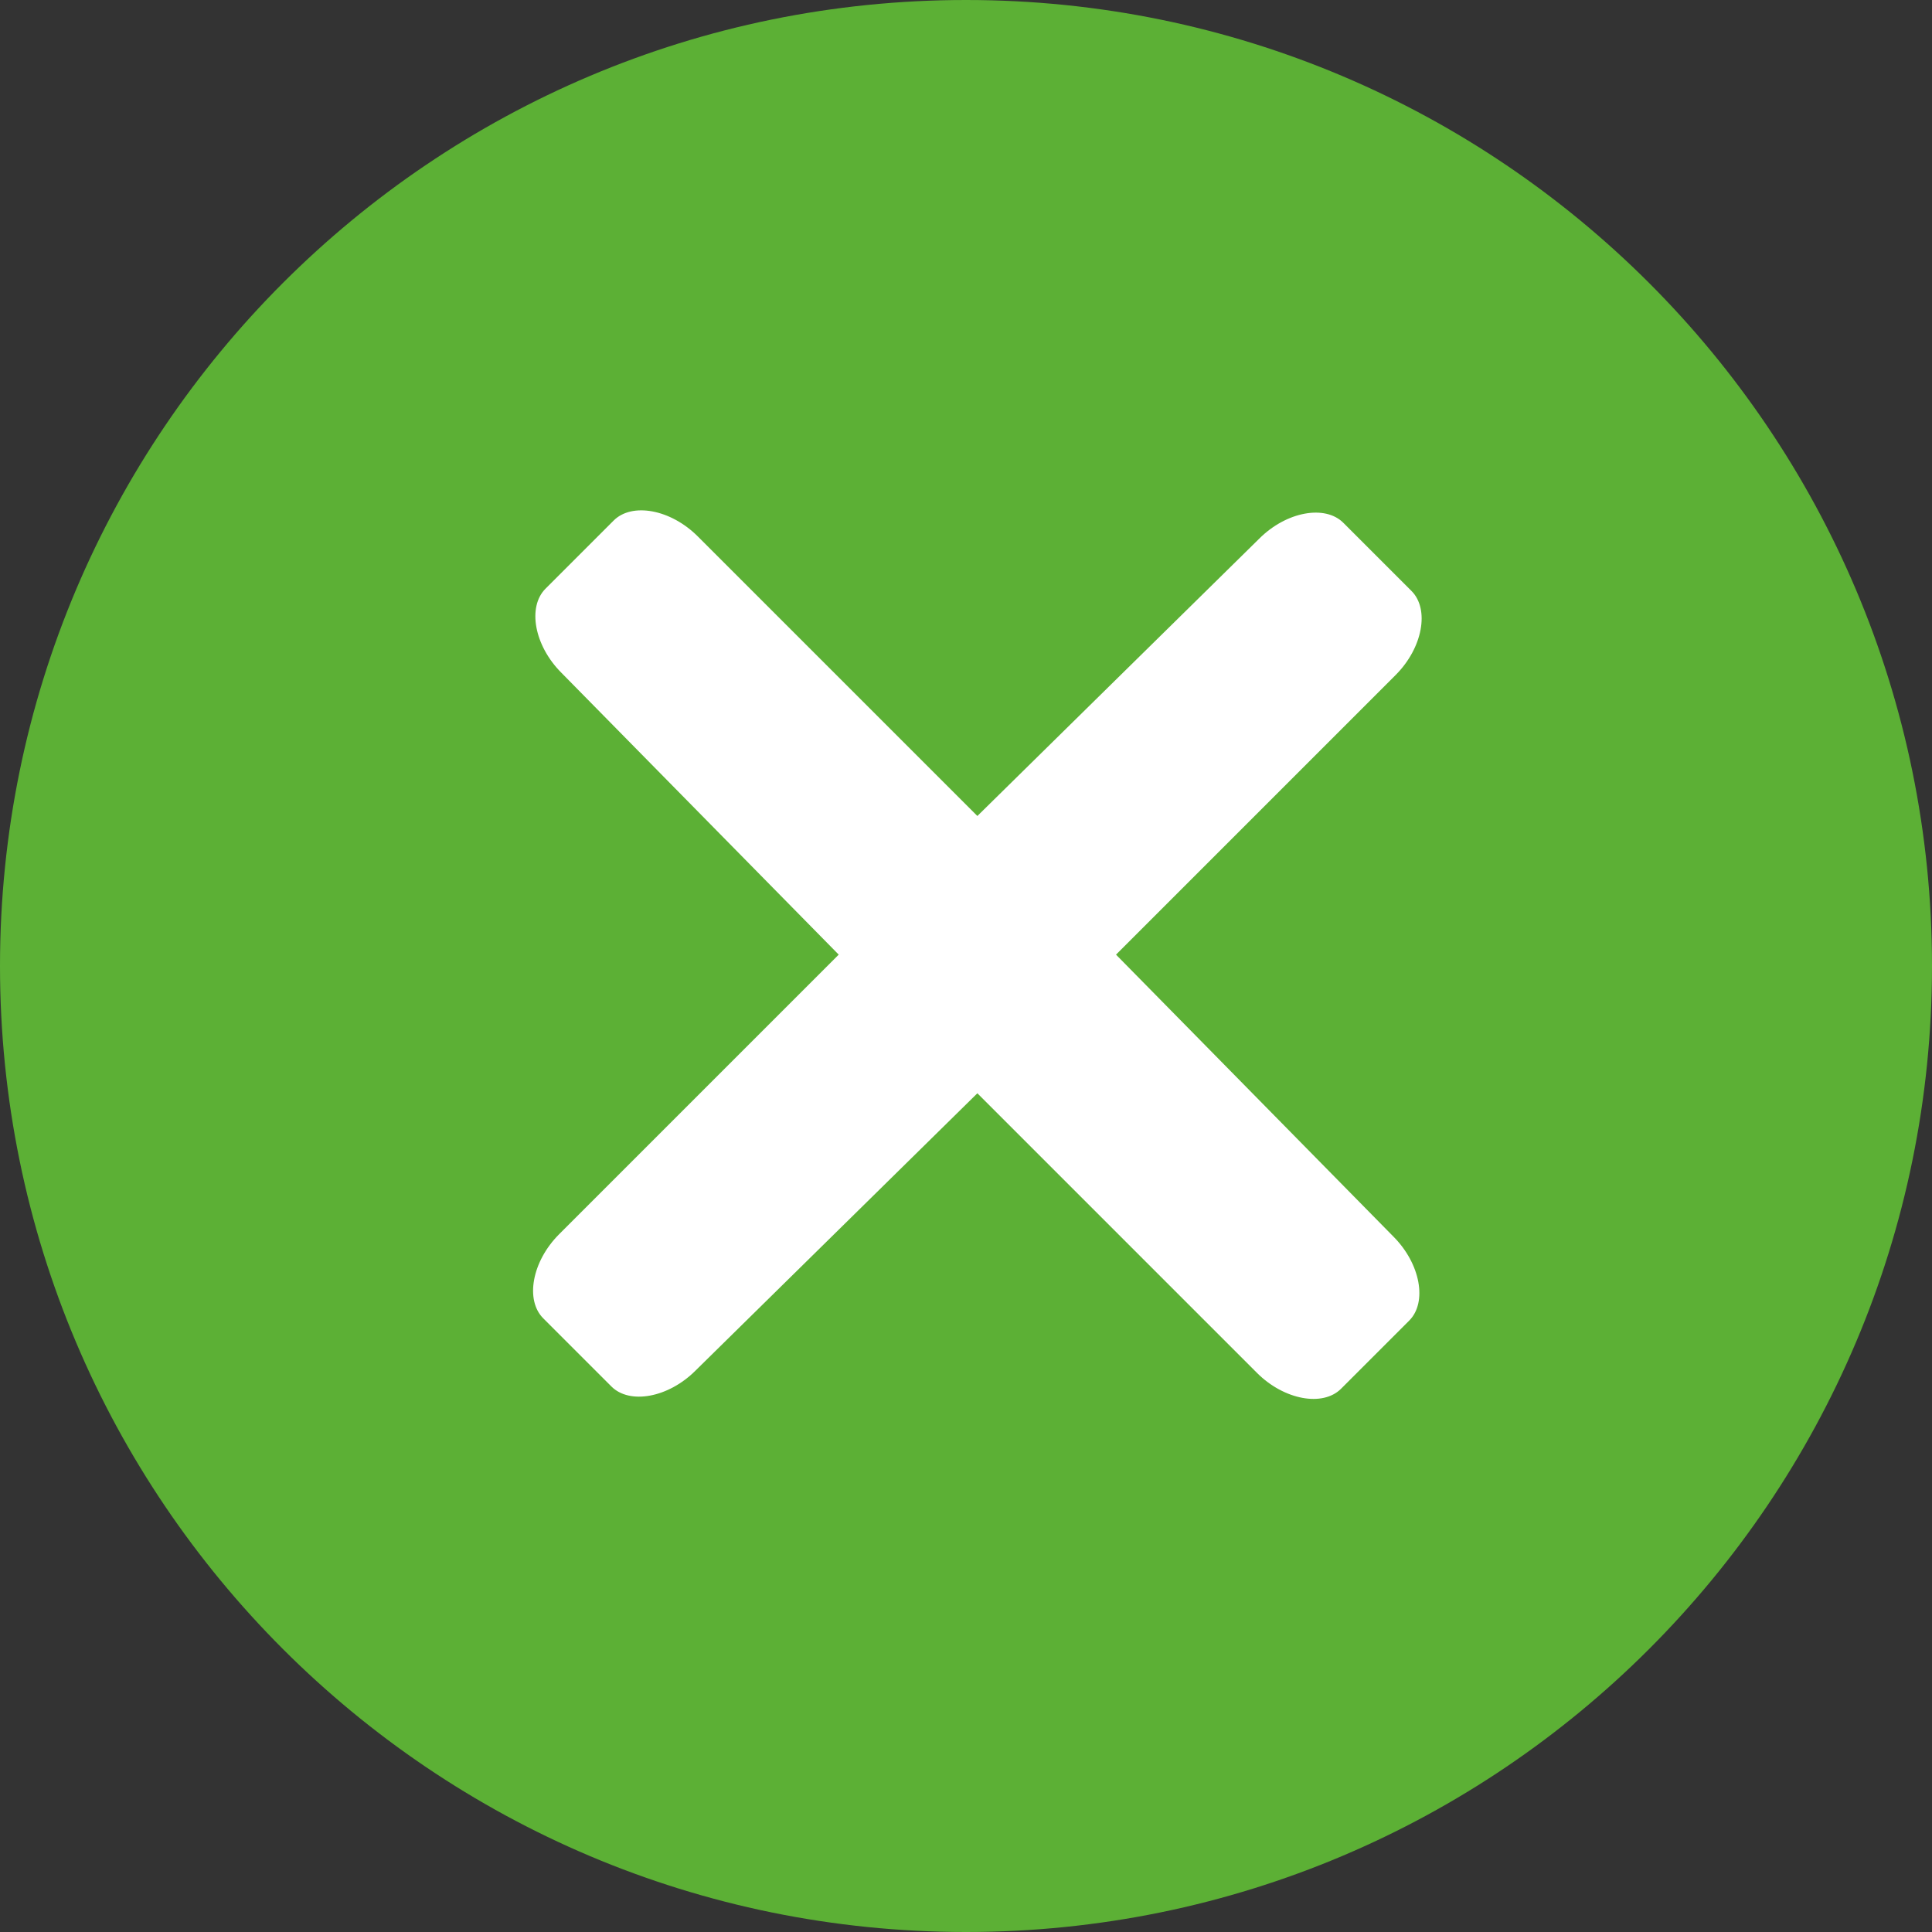
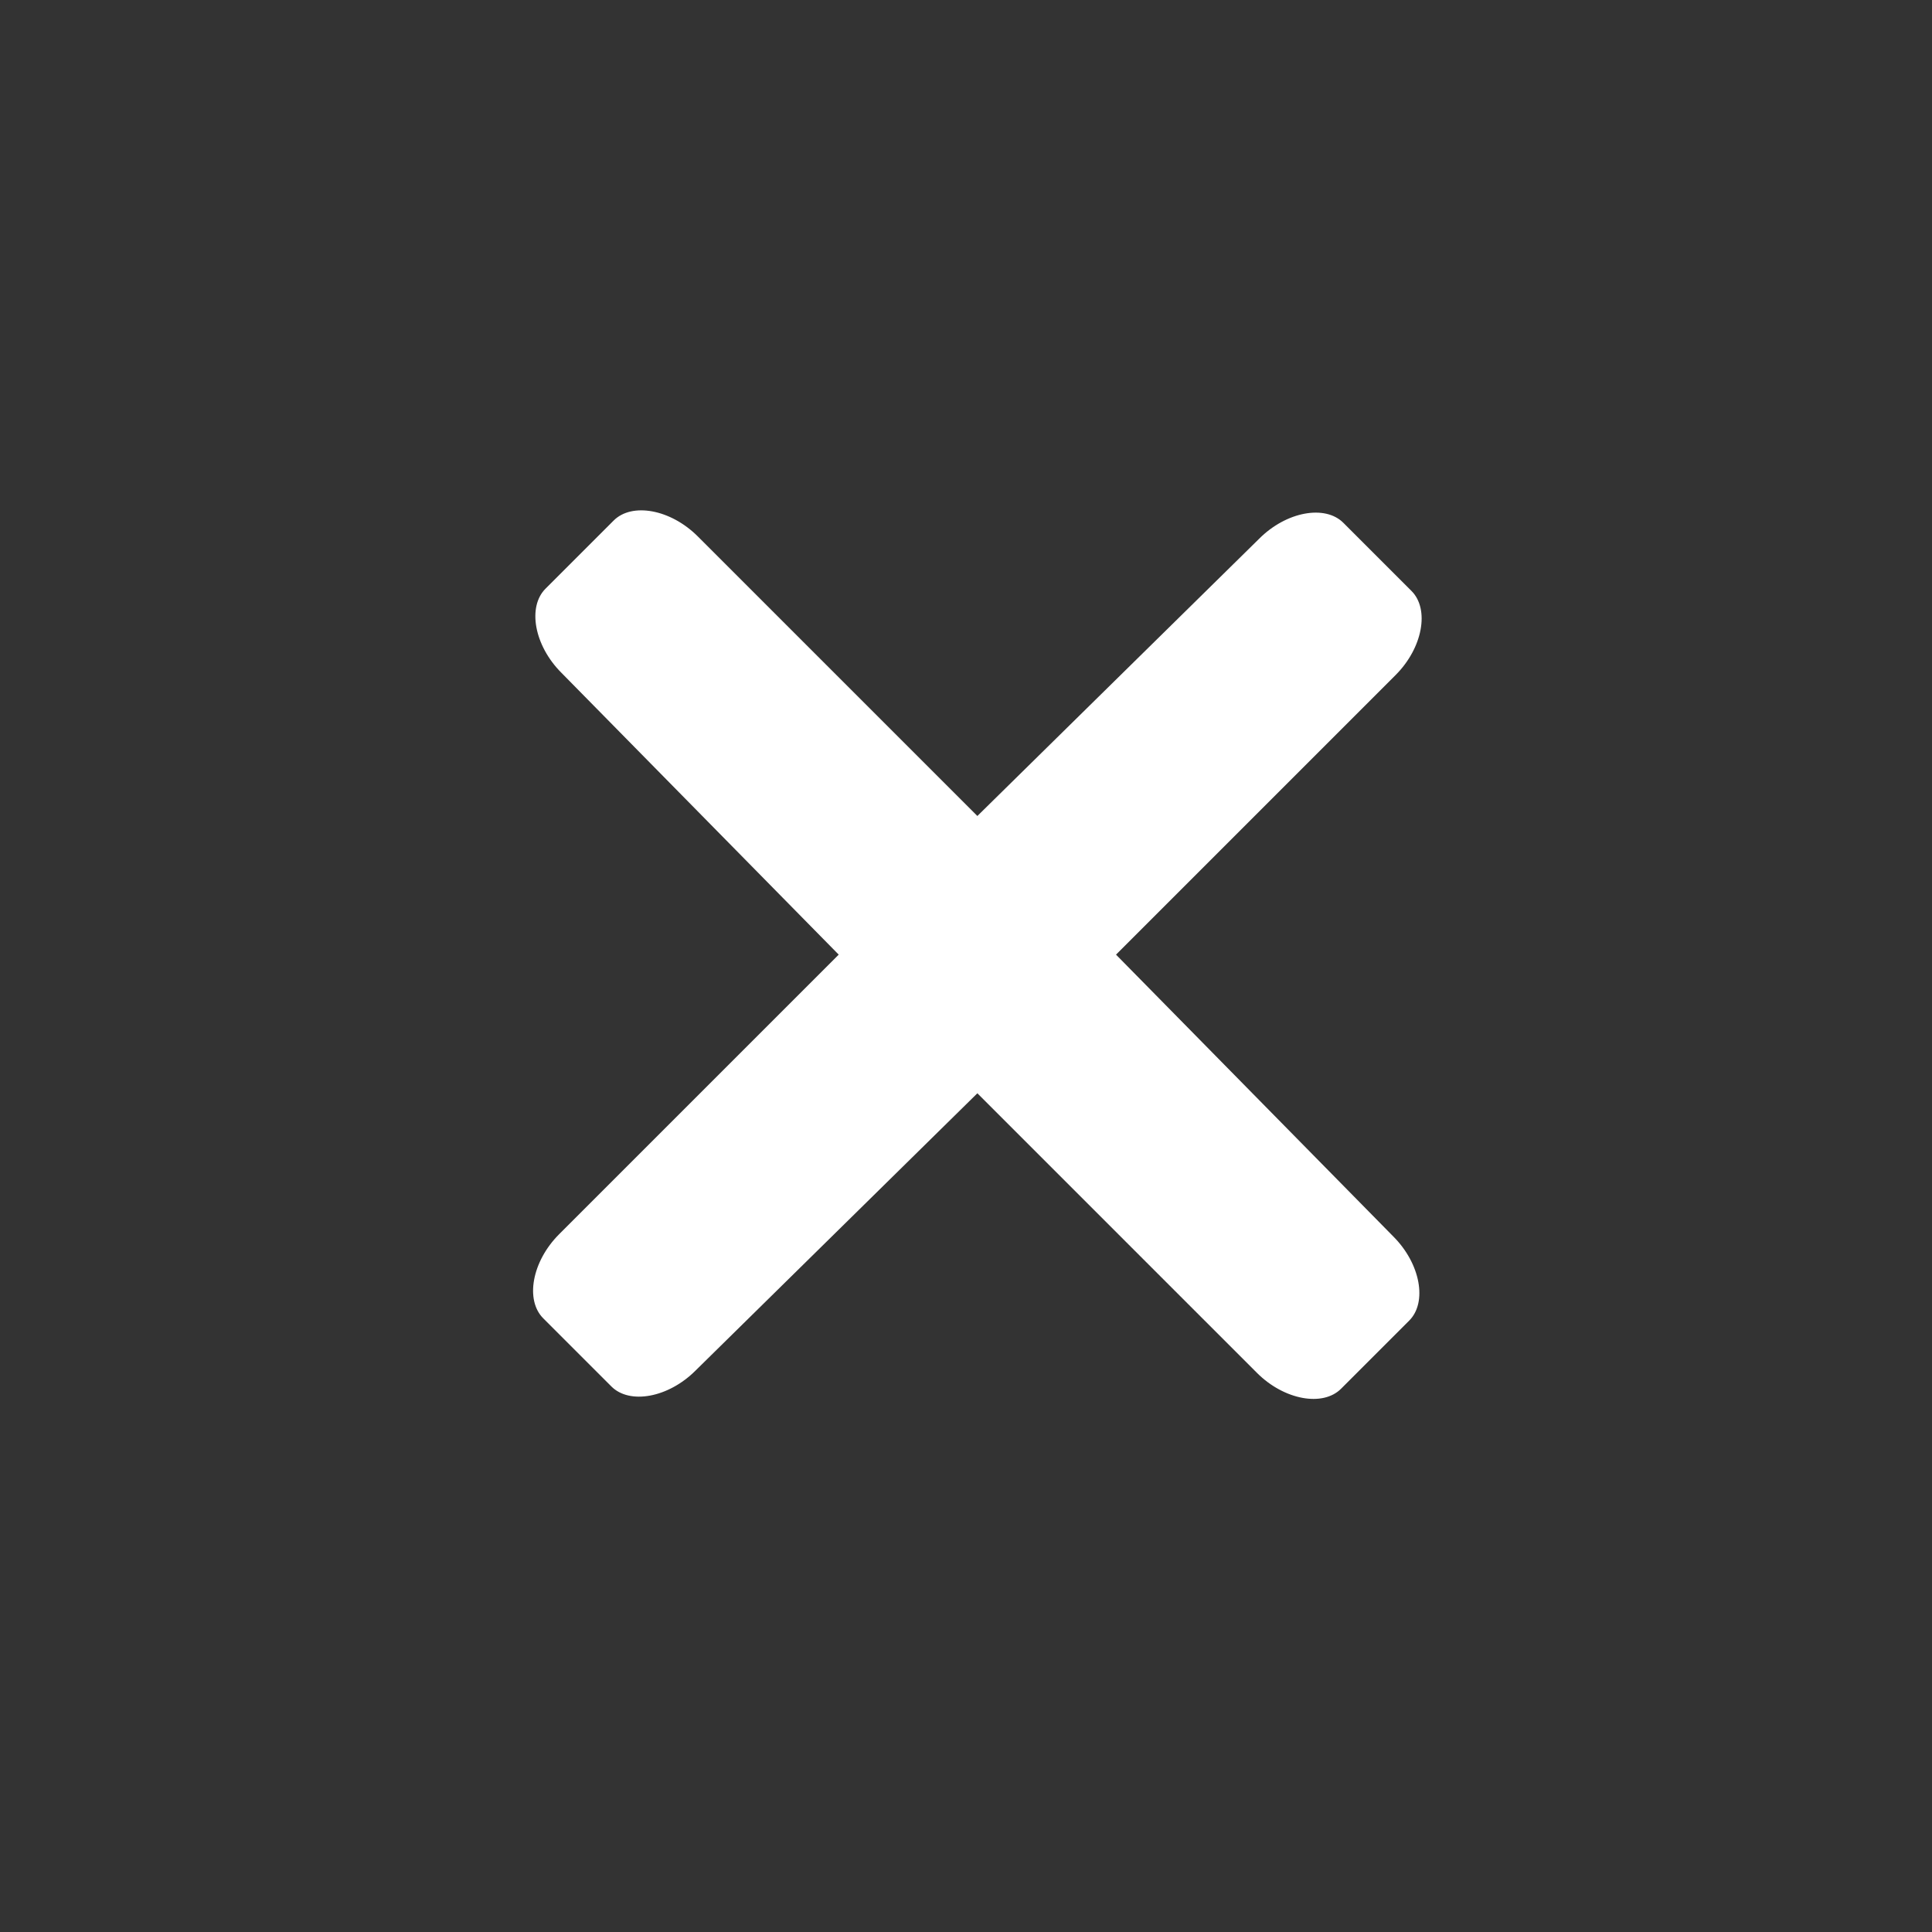
<svg xmlns="http://www.w3.org/2000/svg" width="85" height="85" viewBox="0 0 85 85" fill="none">
  <rect x="0" y="0" width="85" height="85" fill="#333333" stroke="none" />
-   <path d="M42.5 85C65.972 85 85 65.972 85 42.5C85 19.028 65.972 0 42.5 0C19.028 0 0 19.028 0 42.5C0 65.972 19.028 85 42.5 85Z" fill="#5CB035" />
  <path d="M49.1 42L61.4 29.7C62.6 28.5 62.9 26.8 62.1 26L59.1 23C58.3 22.2 56.6 22.5 55.4 23.7L43 35.9L30.7 23.6C29.5 22.4 27.8 22.1 27 22.9L24 25.9C23.2 26.7 23.5 28.4 24.7 29.6L36.9 42L24.6 54.3C23.4 55.5 23.1 57.2 23.9 58L26.9 61C27.7 61.8 29.4 61.5 30.6 60.3L43 48.1L55.3 60.4C56.5 61.6 58.2 61.9 59 61.1L62 58.1C62.8 57.3 62.5 55.6 61.3 54.4L49.1 42Z" fill="white" />
</svg>